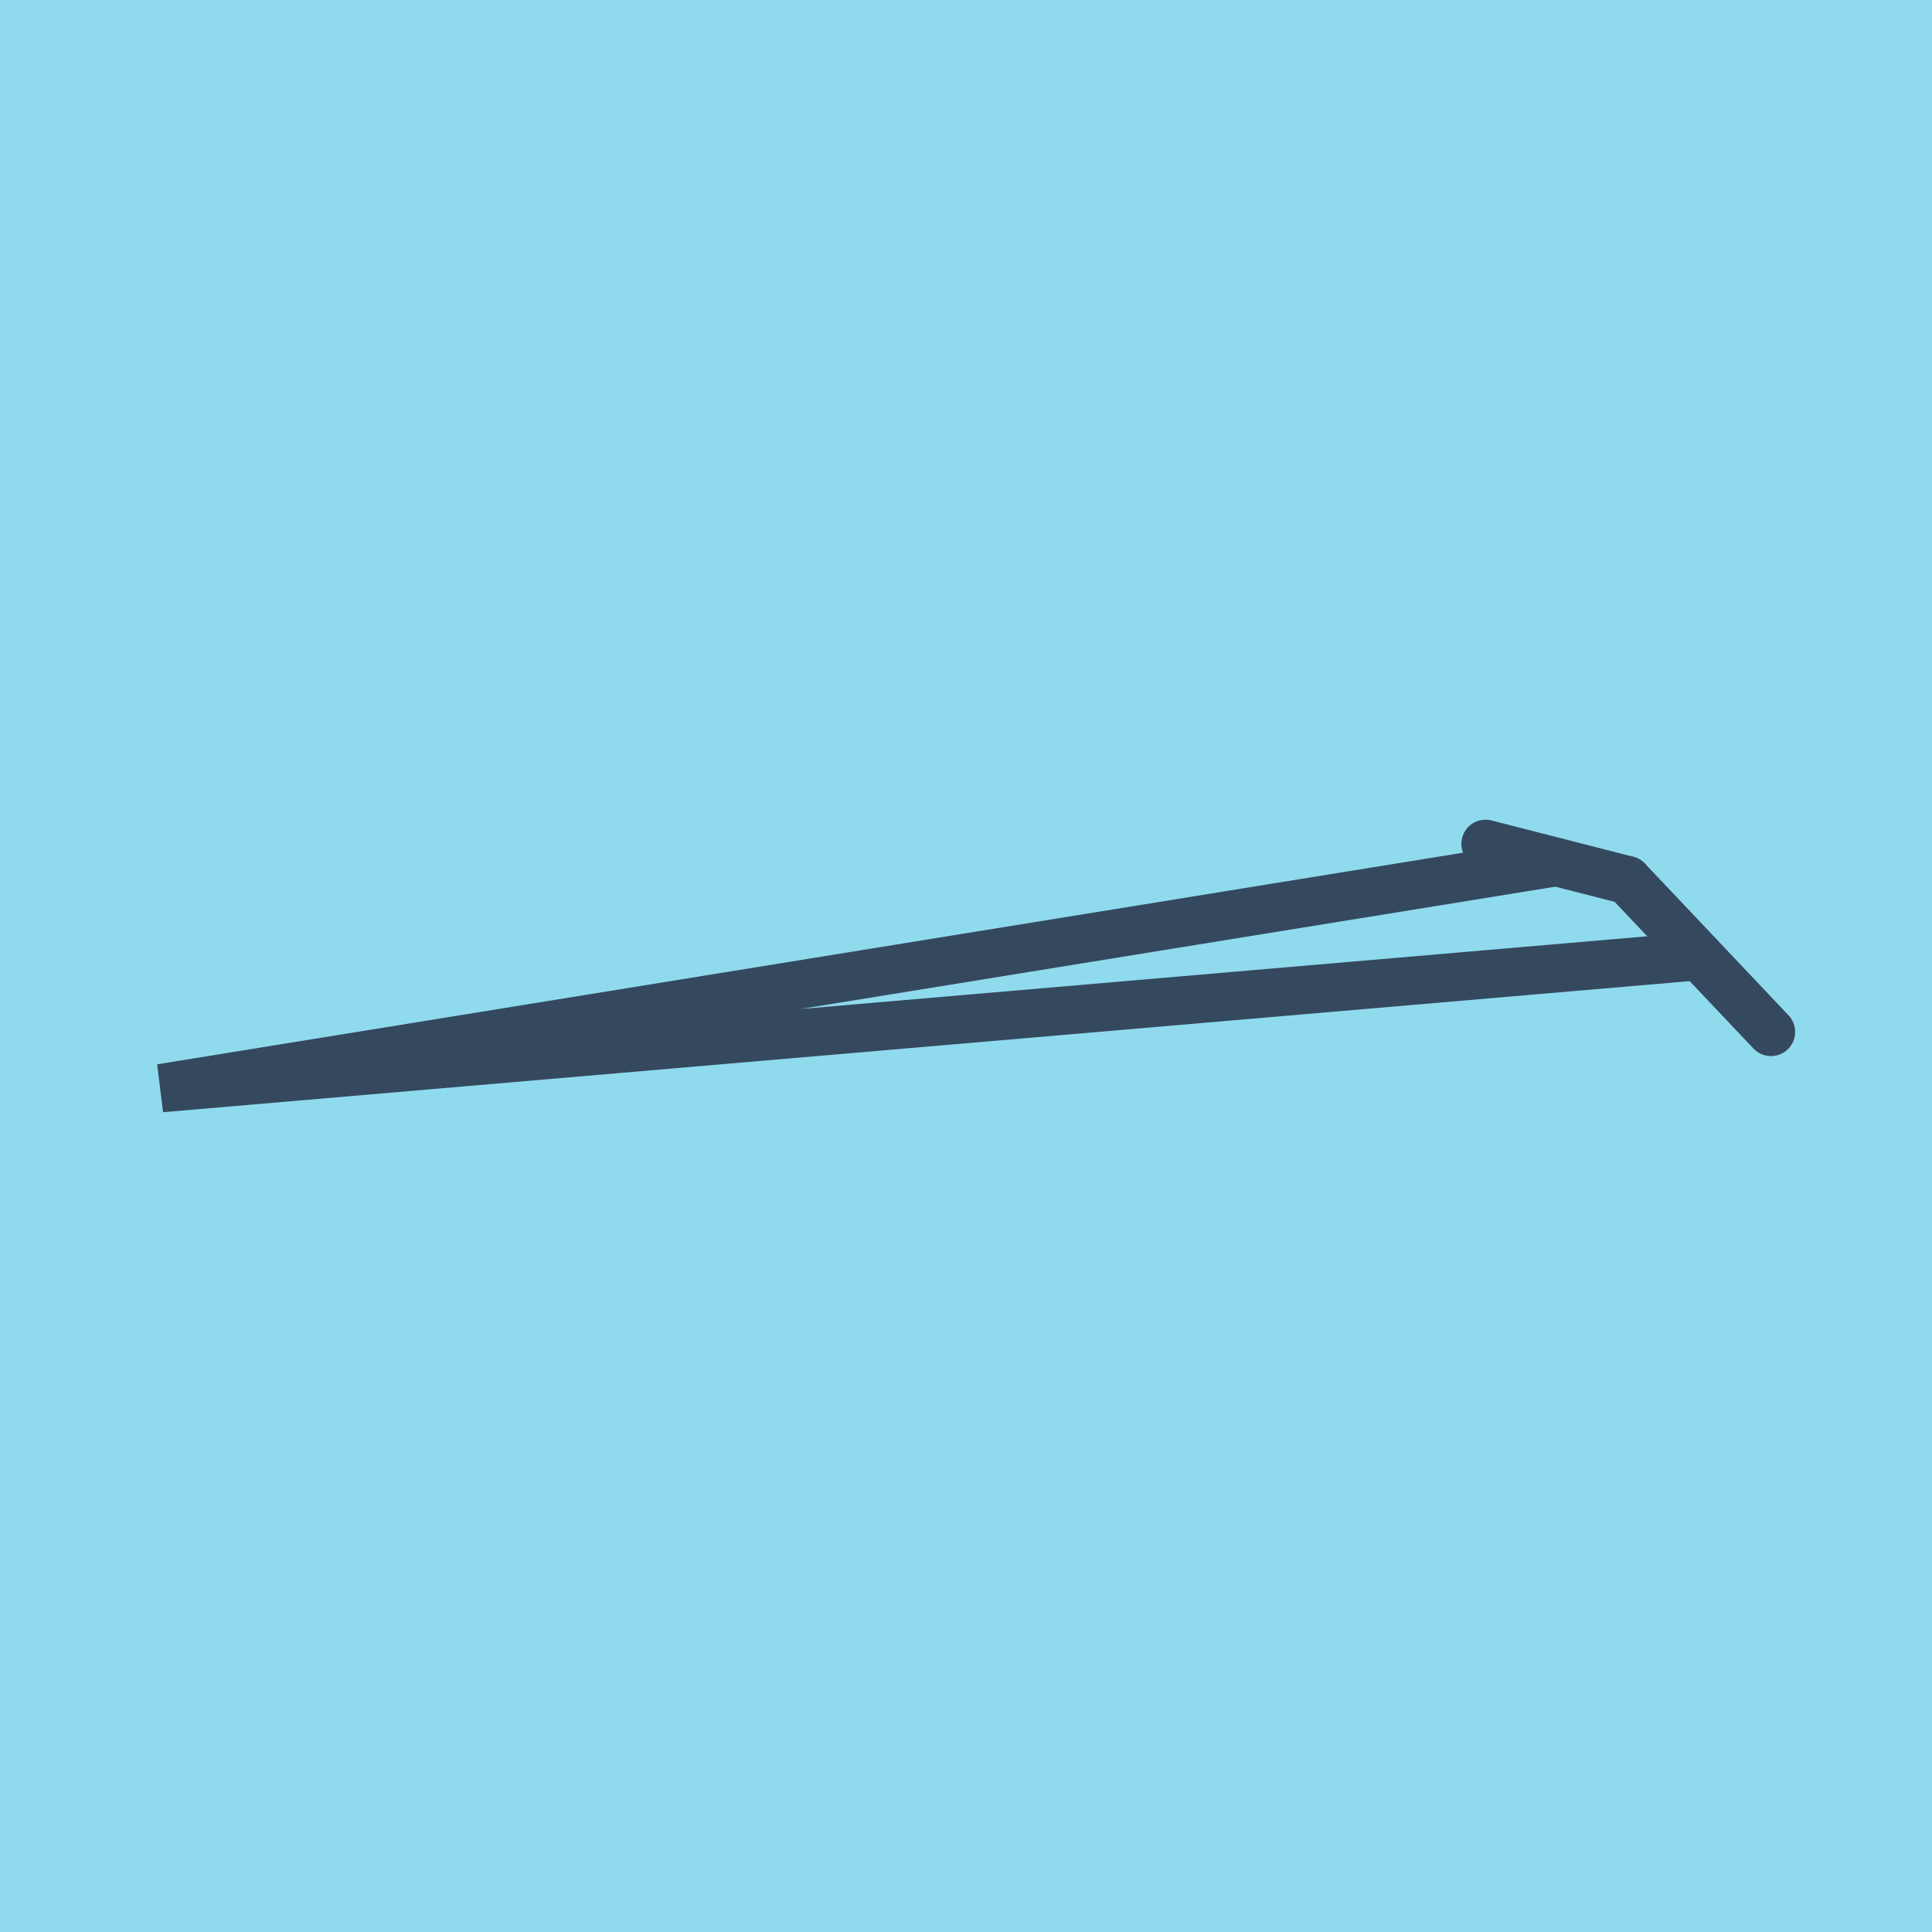
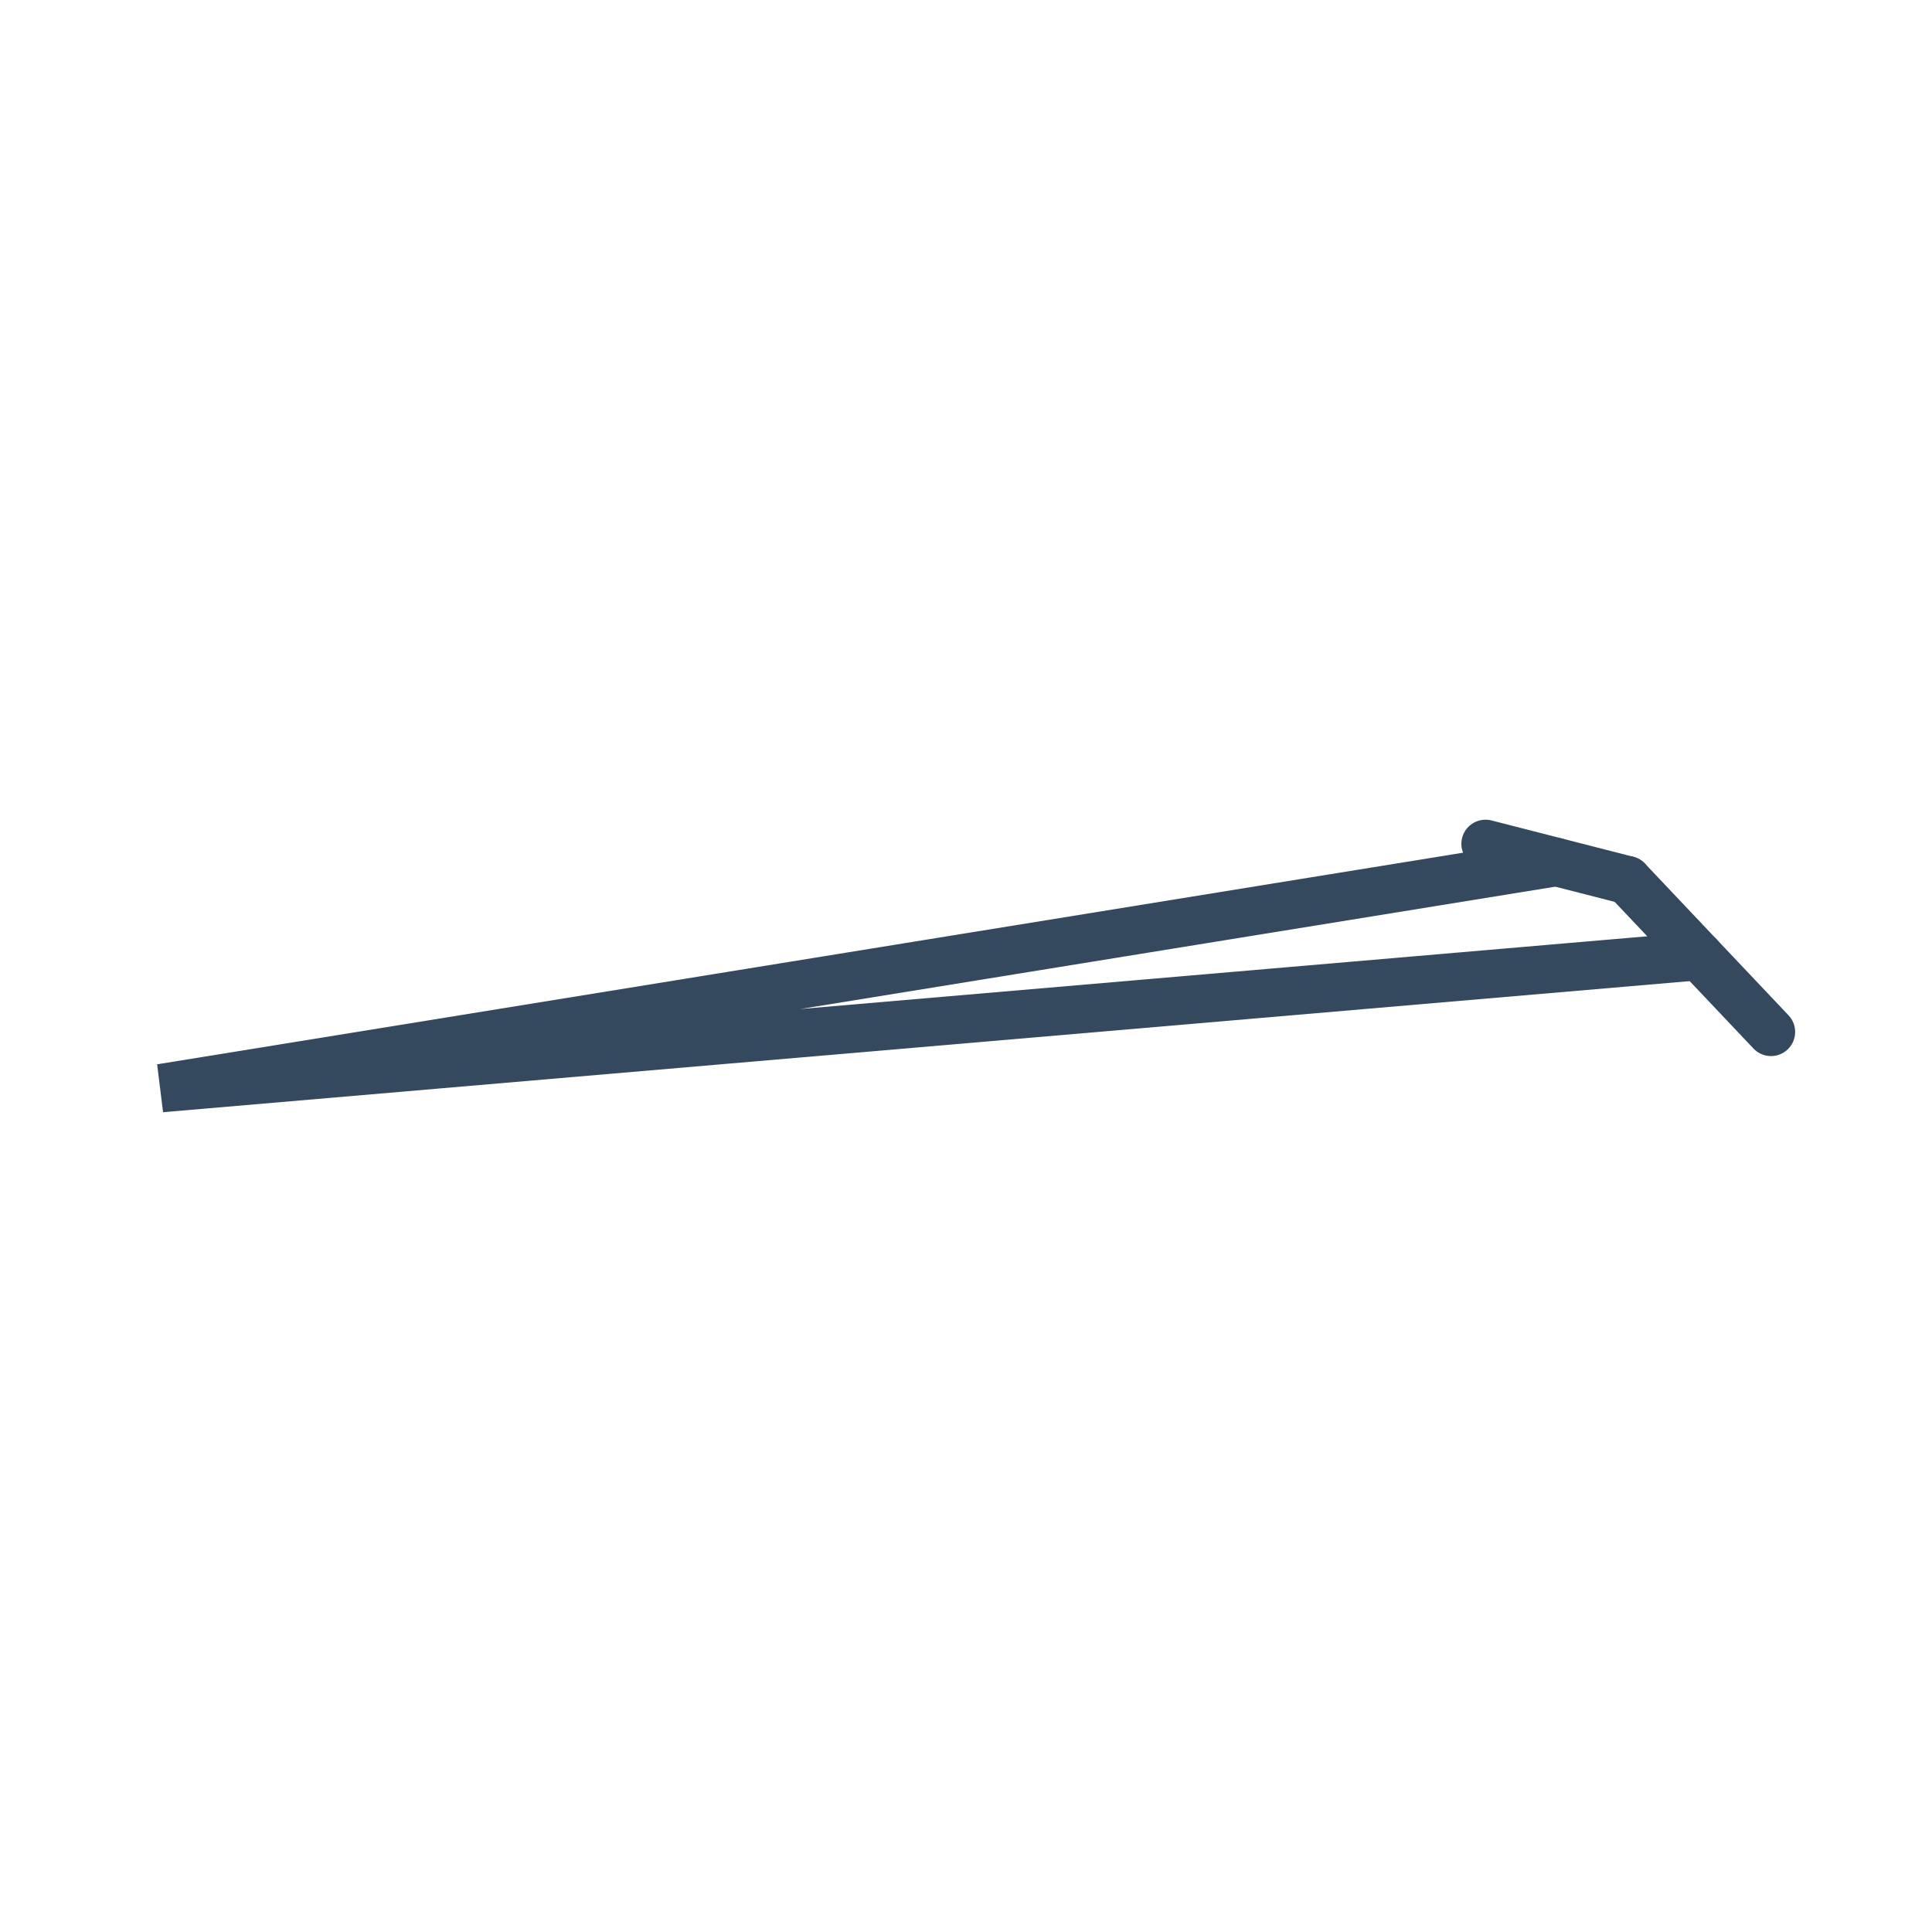
<svg xmlns="http://www.w3.org/2000/svg" viewBox="-10 -10 120 120" preserveAspectRatio="xMidYMid meet">
-   <path style="fill:#90daee" d="M-10-10h120v120H-10z" />
  <polyline stroke-linecap="round" points="100,54.095 91.081,44.67 " style="fill:none;stroke:#34495e;stroke-width: 3px" />
  <polyline stroke-linecap="round" points="91.081,44.67 82.268,42.413 " style="fill:none;stroke:#34495e;stroke-width: 3px" />
  <polyline stroke-linecap="round" points="95.54,49.383 0,57.587 86.674,43.542 " style="fill:none;stroke:#34495e;stroke-width: 3px" />
</svg>